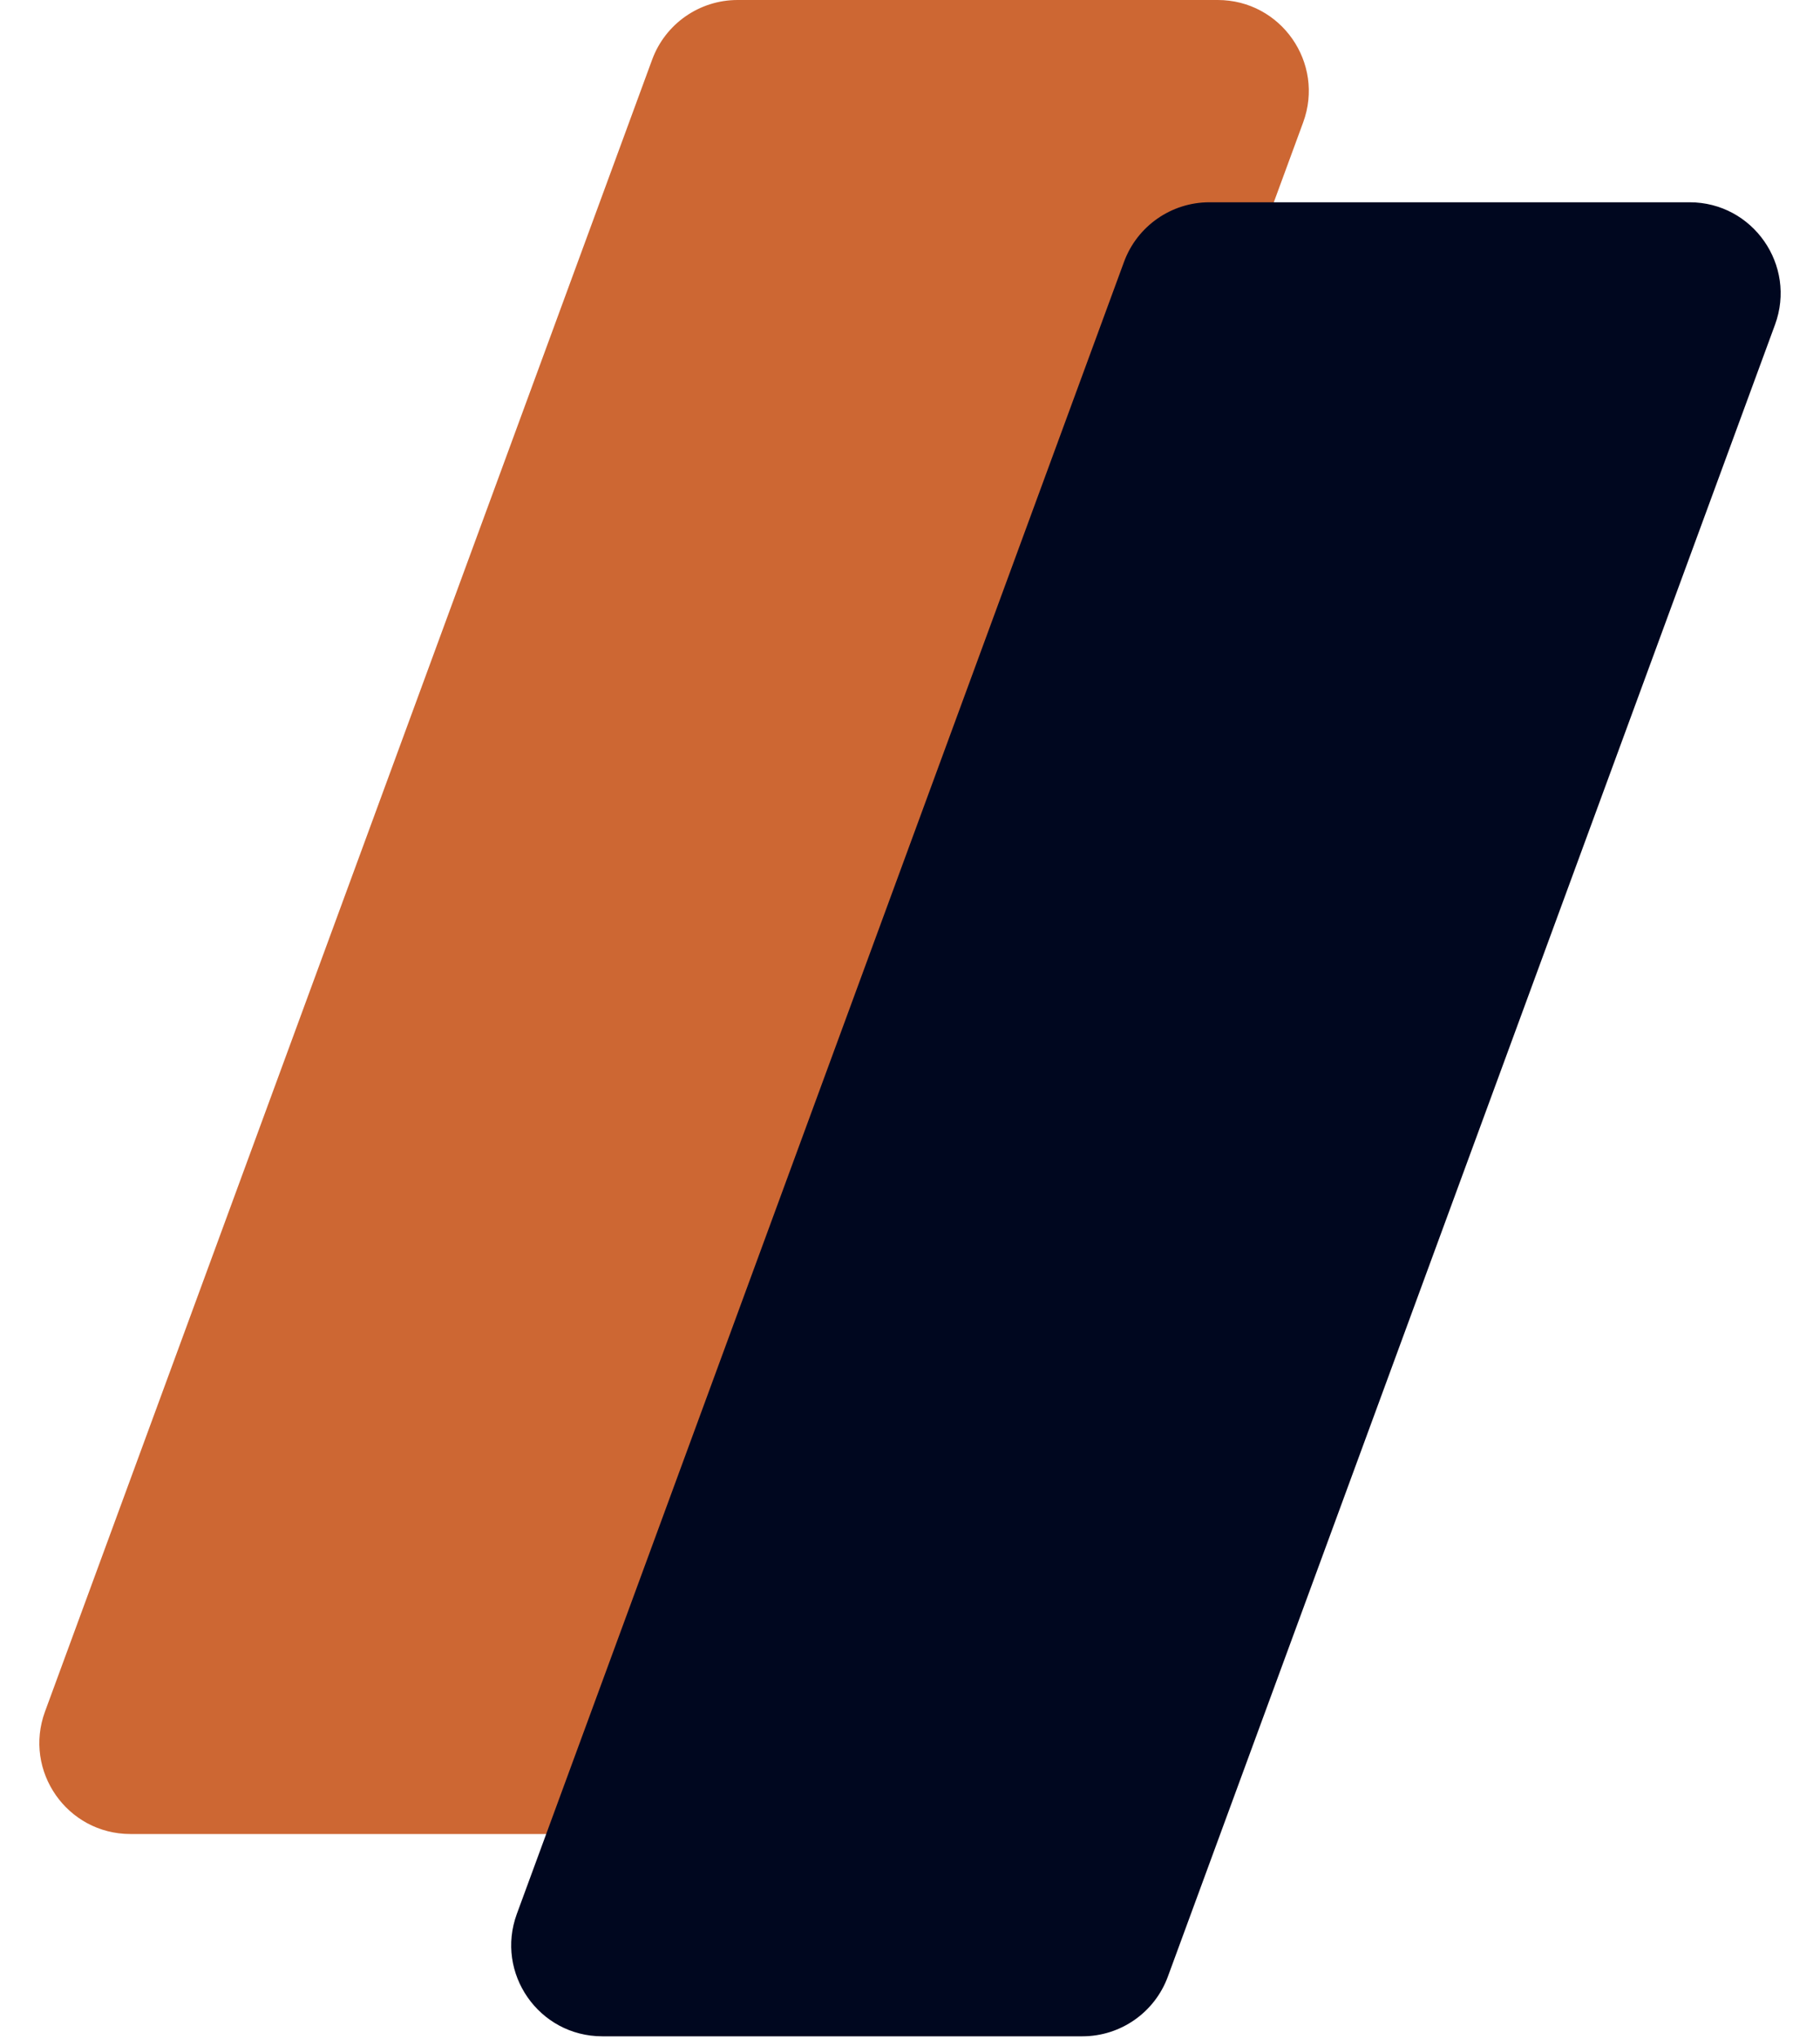
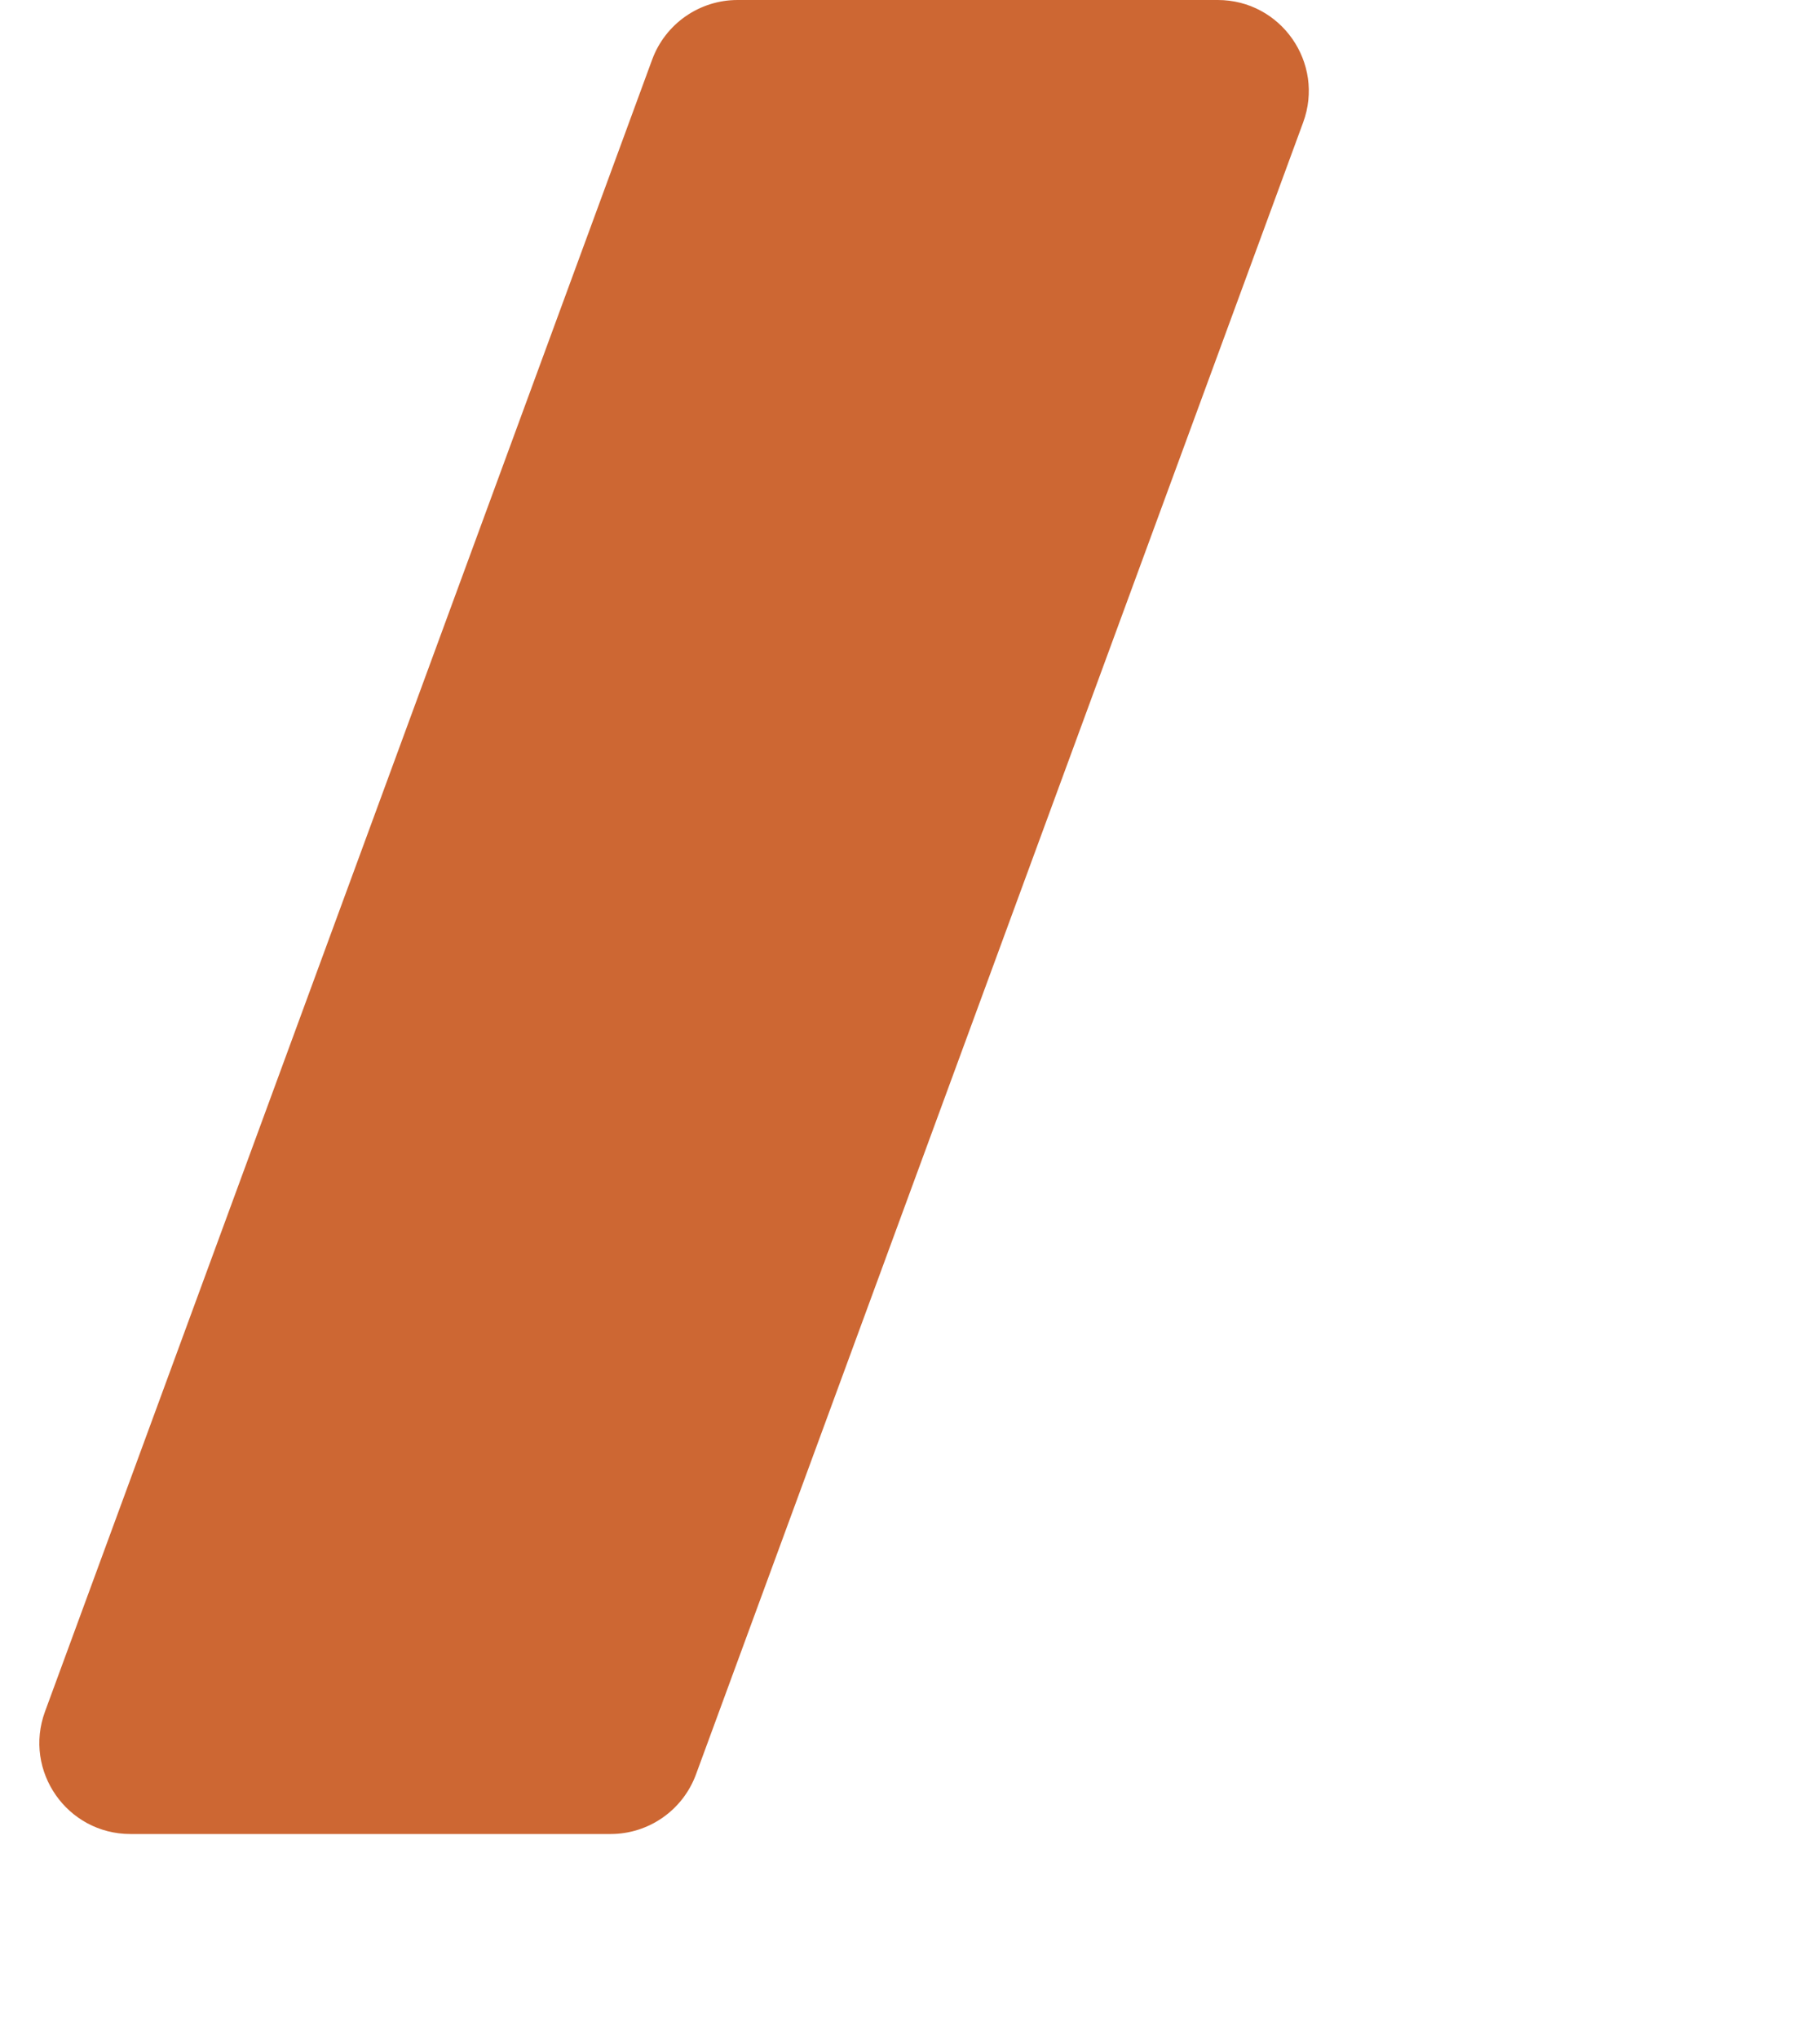
<svg xmlns="http://www.w3.org/2000/svg" width="200" height="224" viewBox="0 0 200 224" fill="none">
  <path d="M71.666 6.549C73.113 2.615 76.86 0 81.052 0H133.817C140.772 0 145.603 6.923 143.203 13.451L76.482 194.932C75.035 198.867 71.288 201.481 67.096 201.481H14.331C7.376 201.481 2.545 194.558 4.945 188.031L71.666 6.549Z" fill="#CD6733" />
-   <path d="M123.518 28.771C124.964 24.837 128.711 22.222 132.904 22.222H185.669C192.623 22.222 197.454 29.145 195.055 35.673L128.333 217.154C126.887 221.089 123.14 223.704 118.948 223.704H66.183C59.228 223.704 54.397 216.78 56.797 210.253L123.518 28.771Z" fill="#00071F" />
</svg>